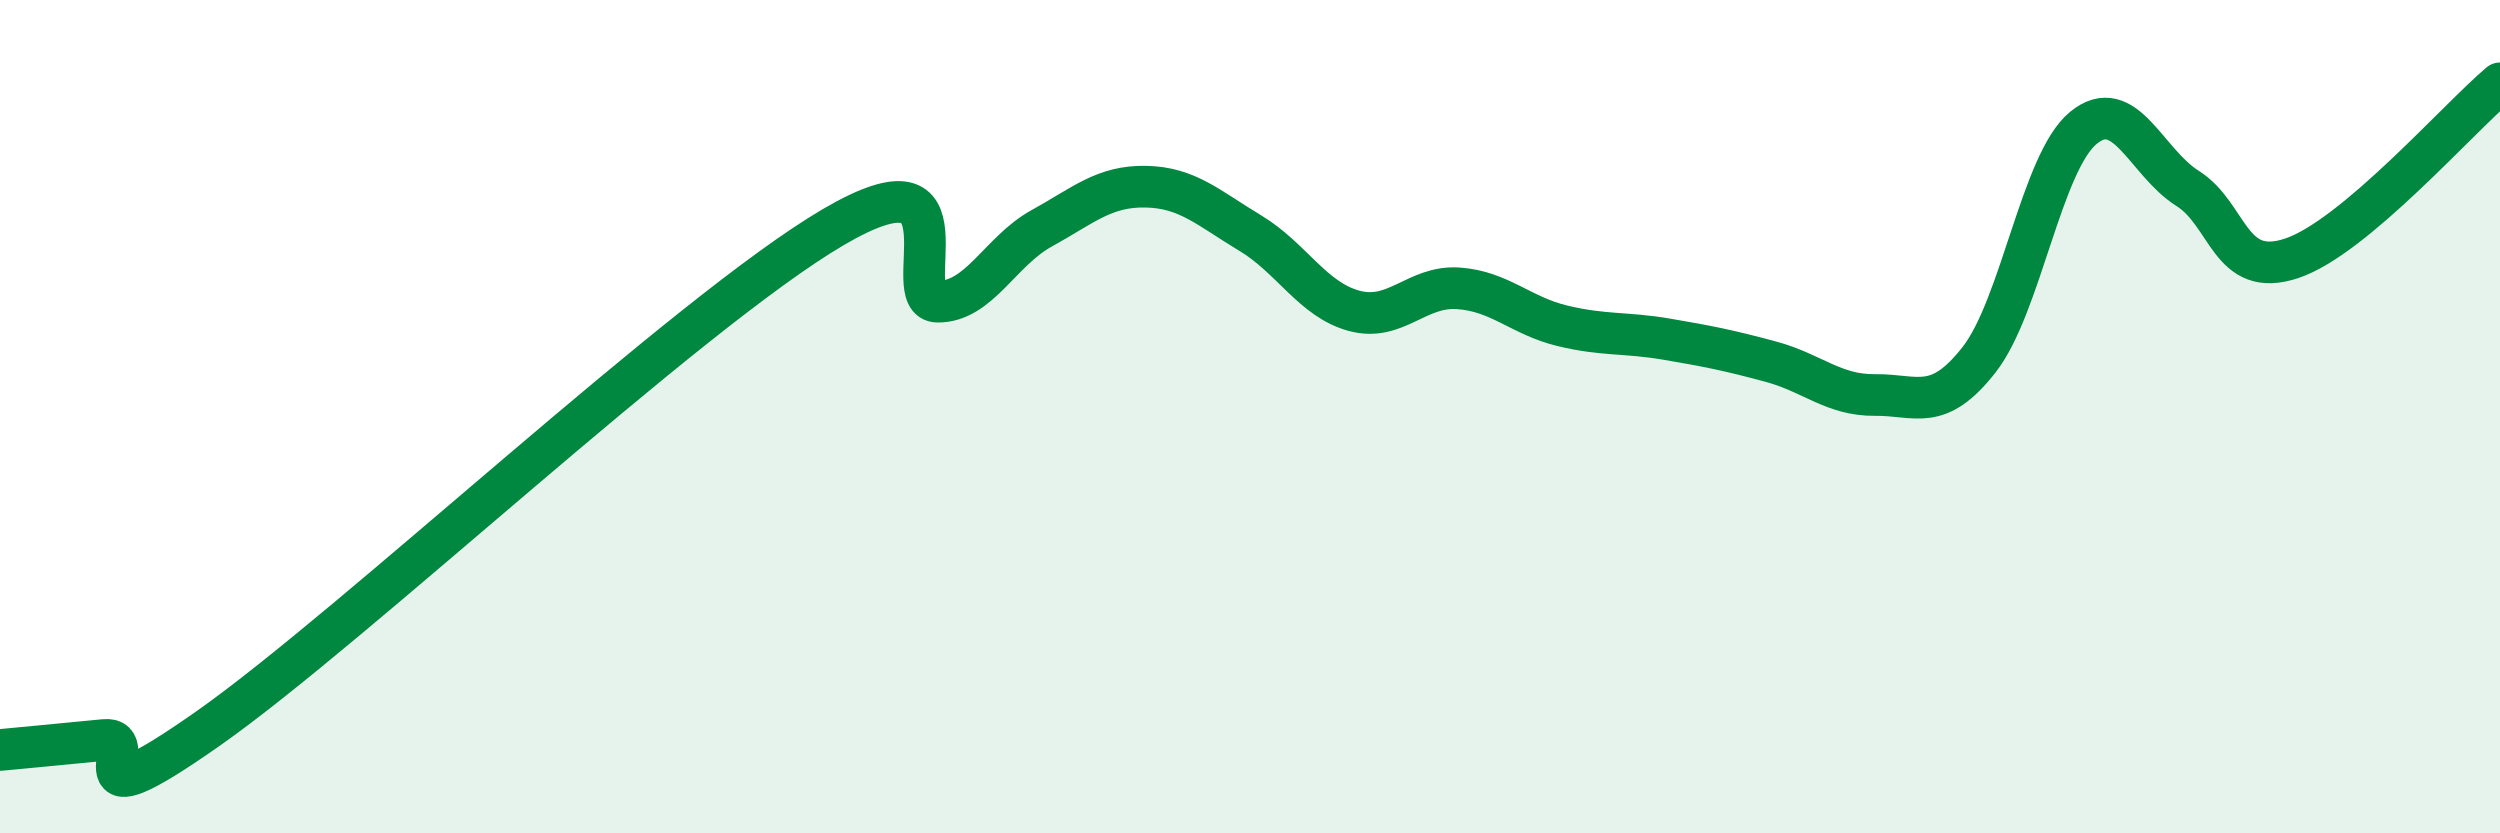
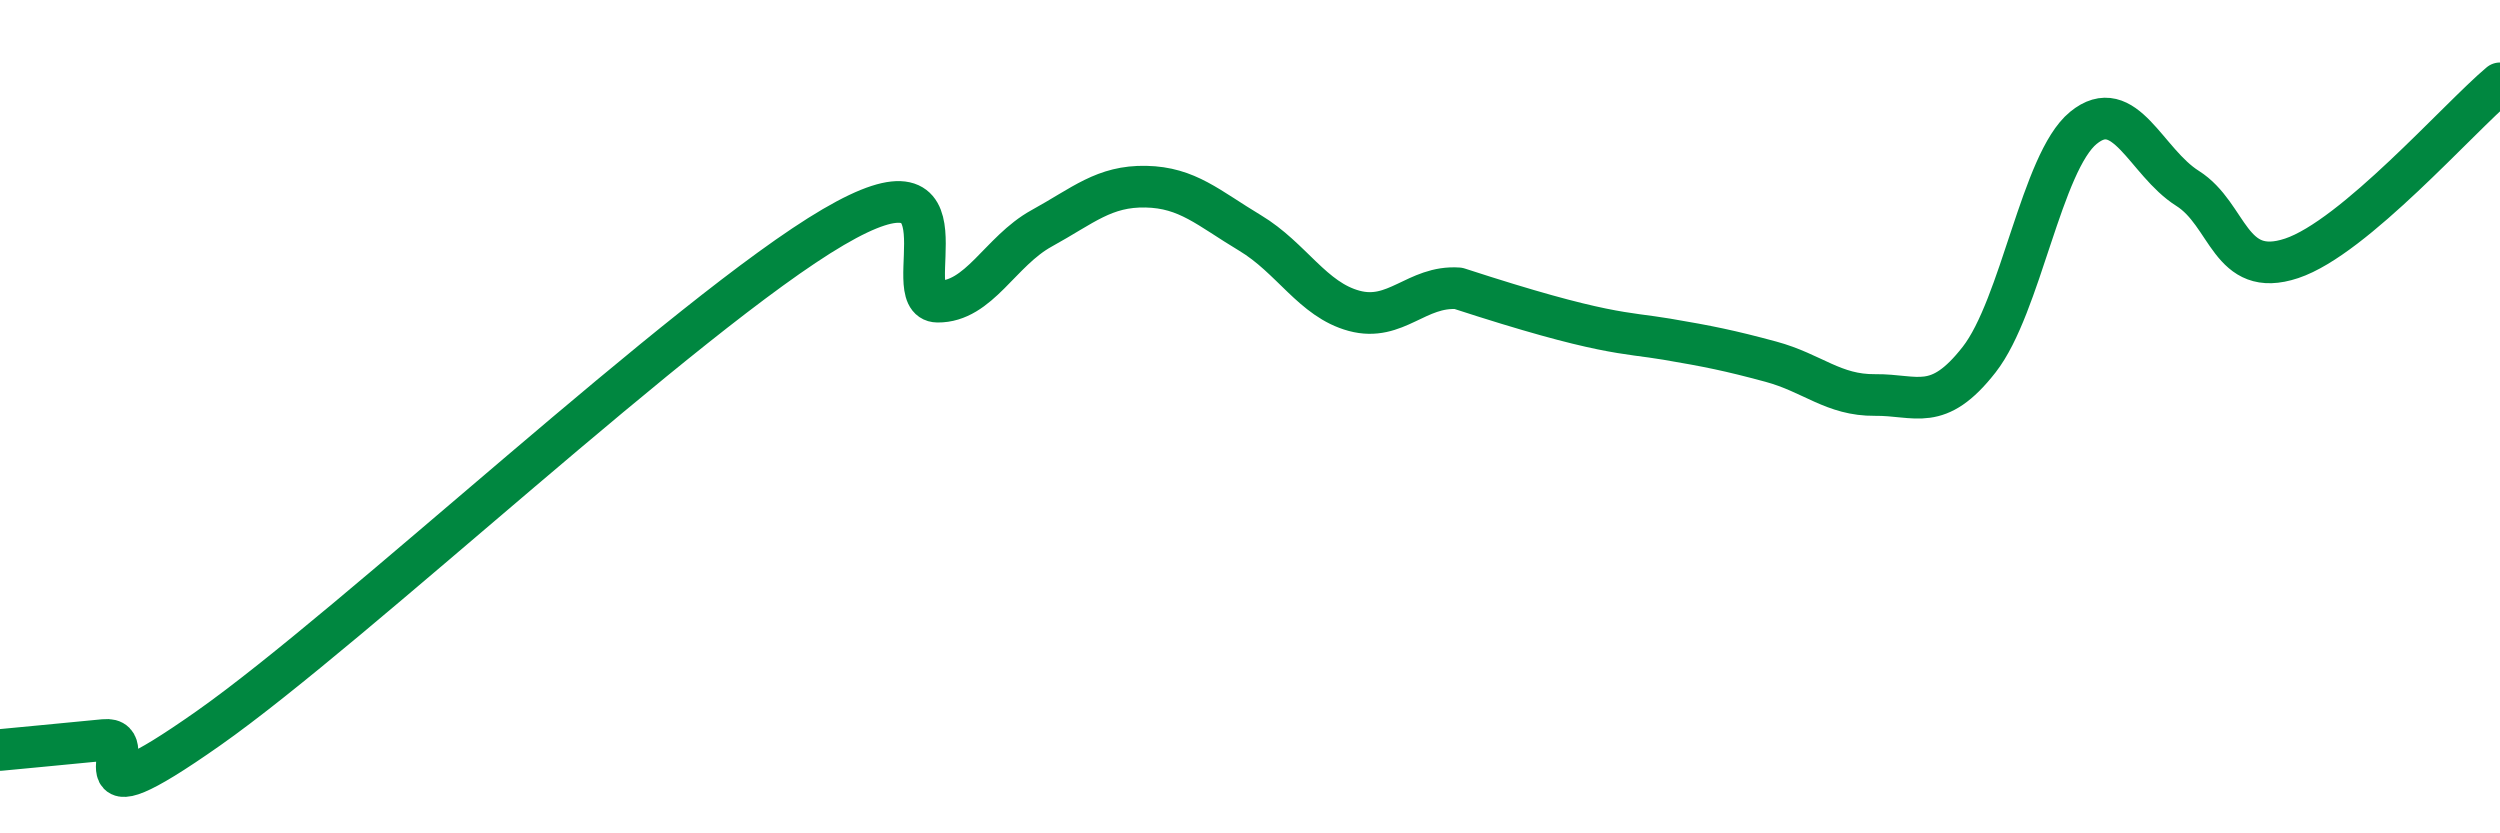
<svg xmlns="http://www.w3.org/2000/svg" width="60" height="20" viewBox="0 0 60 20">
-   <path d="M 0,18 C 0.5,17.95 1.5,17.86 2.5,17.76 C 3.5,17.66 1.5,19.94 5,17.48 C 8.5,15.02 16.5,7.5 20,5.45 C 23.5,3.4 21.5,7.23 22.5,7.24 C 23.5,7.25 24,6.03 25,5.48 C 26,4.93 26.5,4.46 27.5,4.48 C 28.5,4.5 29,4.99 30,5.59 C 31,6.19 31.5,7.19 32.5,7.46 C 33.5,7.73 34,6.85 35,6.92 C 36,6.99 36.5,7.58 37.5,7.82 C 38.5,8.06 39,7.97 40,8.14 C 41,8.31 41.5,8.41 42.5,8.68 C 43.5,8.95 44,9.49 45,9.48 C 46,9.47 46.5,9.91 47.5,8.63 C 48.5,7.35 49,3.89 50,3.07 C 51,2.25 51.5,3.89 52.5,4.52 C 53.5,5.15 53.5,6.7 55,6.2 C 56.5,5.7 59,2.84 60,2L60 20L0 20Z" fill="#008740" opacity="0.1" stroke-linecap="round" stroke-linejoin="round" />
-   <path d="M 0,18 C 0.5,17.95 1.5,17.86 2.5,17.76 C 3.5,17.66 1.5,19.94 5,17.48 C 8.5,15.02 16.5,7.5 20,5.45 C 23.5,3.4 21.5,7.23 22.5,7.24 C 23.5,7.25 24,6.03 25,5.48 C 26,4.93 26.5,4.46 27.5,4.48 C 28.5,4.5 29,4.99 30,5.59 C 31,6.19 31.5,7.19 32.5,7.46 C 33.5,7.73 34,6.85 35,6.92 C 36,6.99 36.5,7.58 37.5,7.82 C 38.5,8.06 39,7.97 40,8.14 C 41,8.31 41.5,8.41 42.5,8.68 C 43.5,8.95 44,9.49 45,9.48 C 46,9.47 46.5,9.91 47.5,8.63 C 48.5,7.35 49,3.89 50,3.07 C 51,2.25 51.5,3.89 52.5,4.52 C 53.5,5.15 53.5,6.7 55,6.2 C 56.5,5.7 59,2.84 60,2" stroke="#008740" stroke-width="1" fill="none" stroke-linecap="round" stroke-linejoin="round" />
+   <path d="M 0,18 C 0.5,17.95 1.5,17.86 2.5,17.76 C 3.5,17.66 1.5,19.94 5,17.48 C 8.5,15.02 16.5,7.5 20,5.45 C 23.5,3.4 21.5,7.23 22.5,7.24 C 23.5,7.25 24,6.03 25,5.48 C 26,4.93 26.5,4.46 27.5,4.48 C 28.5,4.5 29,4.99 30,5.59 C 31,6.19 31.5,7.19 32.5,7.46 C 33.5,7.73 34,6.85 35,6.92 C 38.5,8.06 39,7.97 40,8.14 C 41,8.31 41.5,8.41 42.5,8.68 C 43.5,8.95 44,9.49 45,9.48 C 46,9.47 46.5,9.91 47.5,8.63 C 48.5,7.35 49,3.89 50,3.07 C 51,2.25 51.5,3.89 52.5,4.52 C 53.5,5.15 53.5,6.7 55,6.2 C 56.5,5.7 59,2.84 60,2" stroke="#008740" stroke-width="1" fill="none" stroke-linecap="round" stroke-linejoin="round" />
</svg>